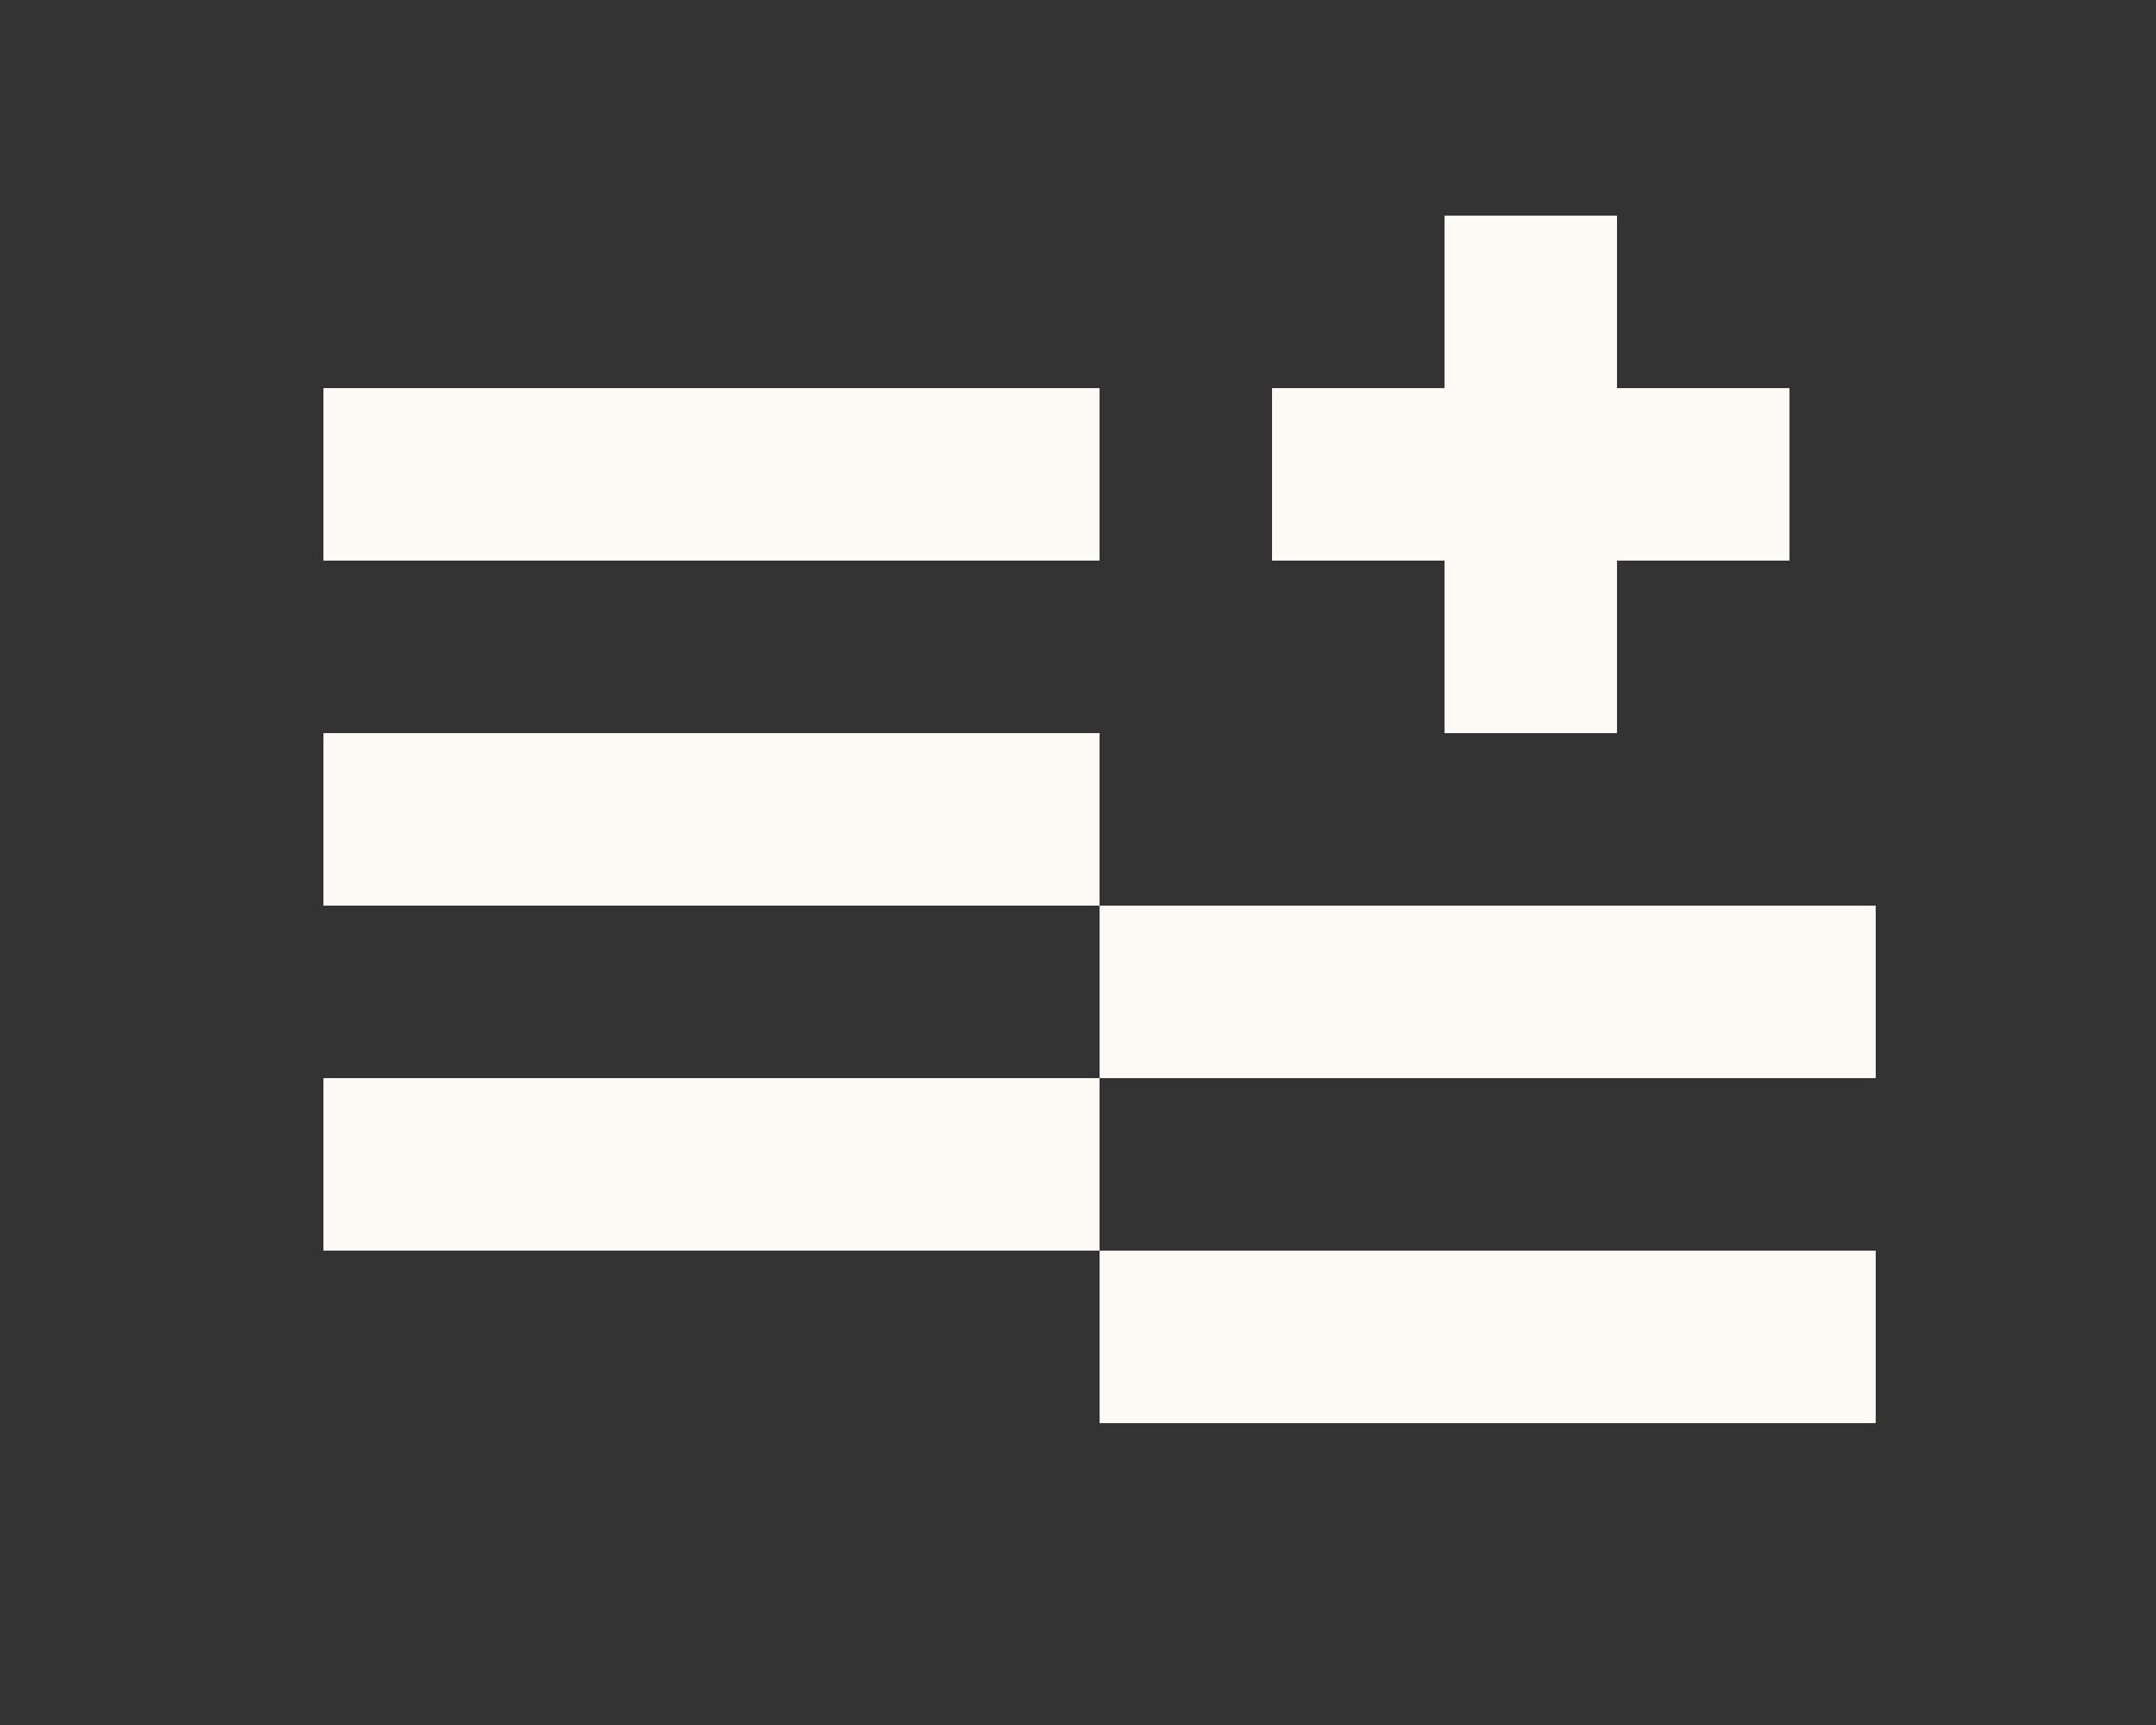
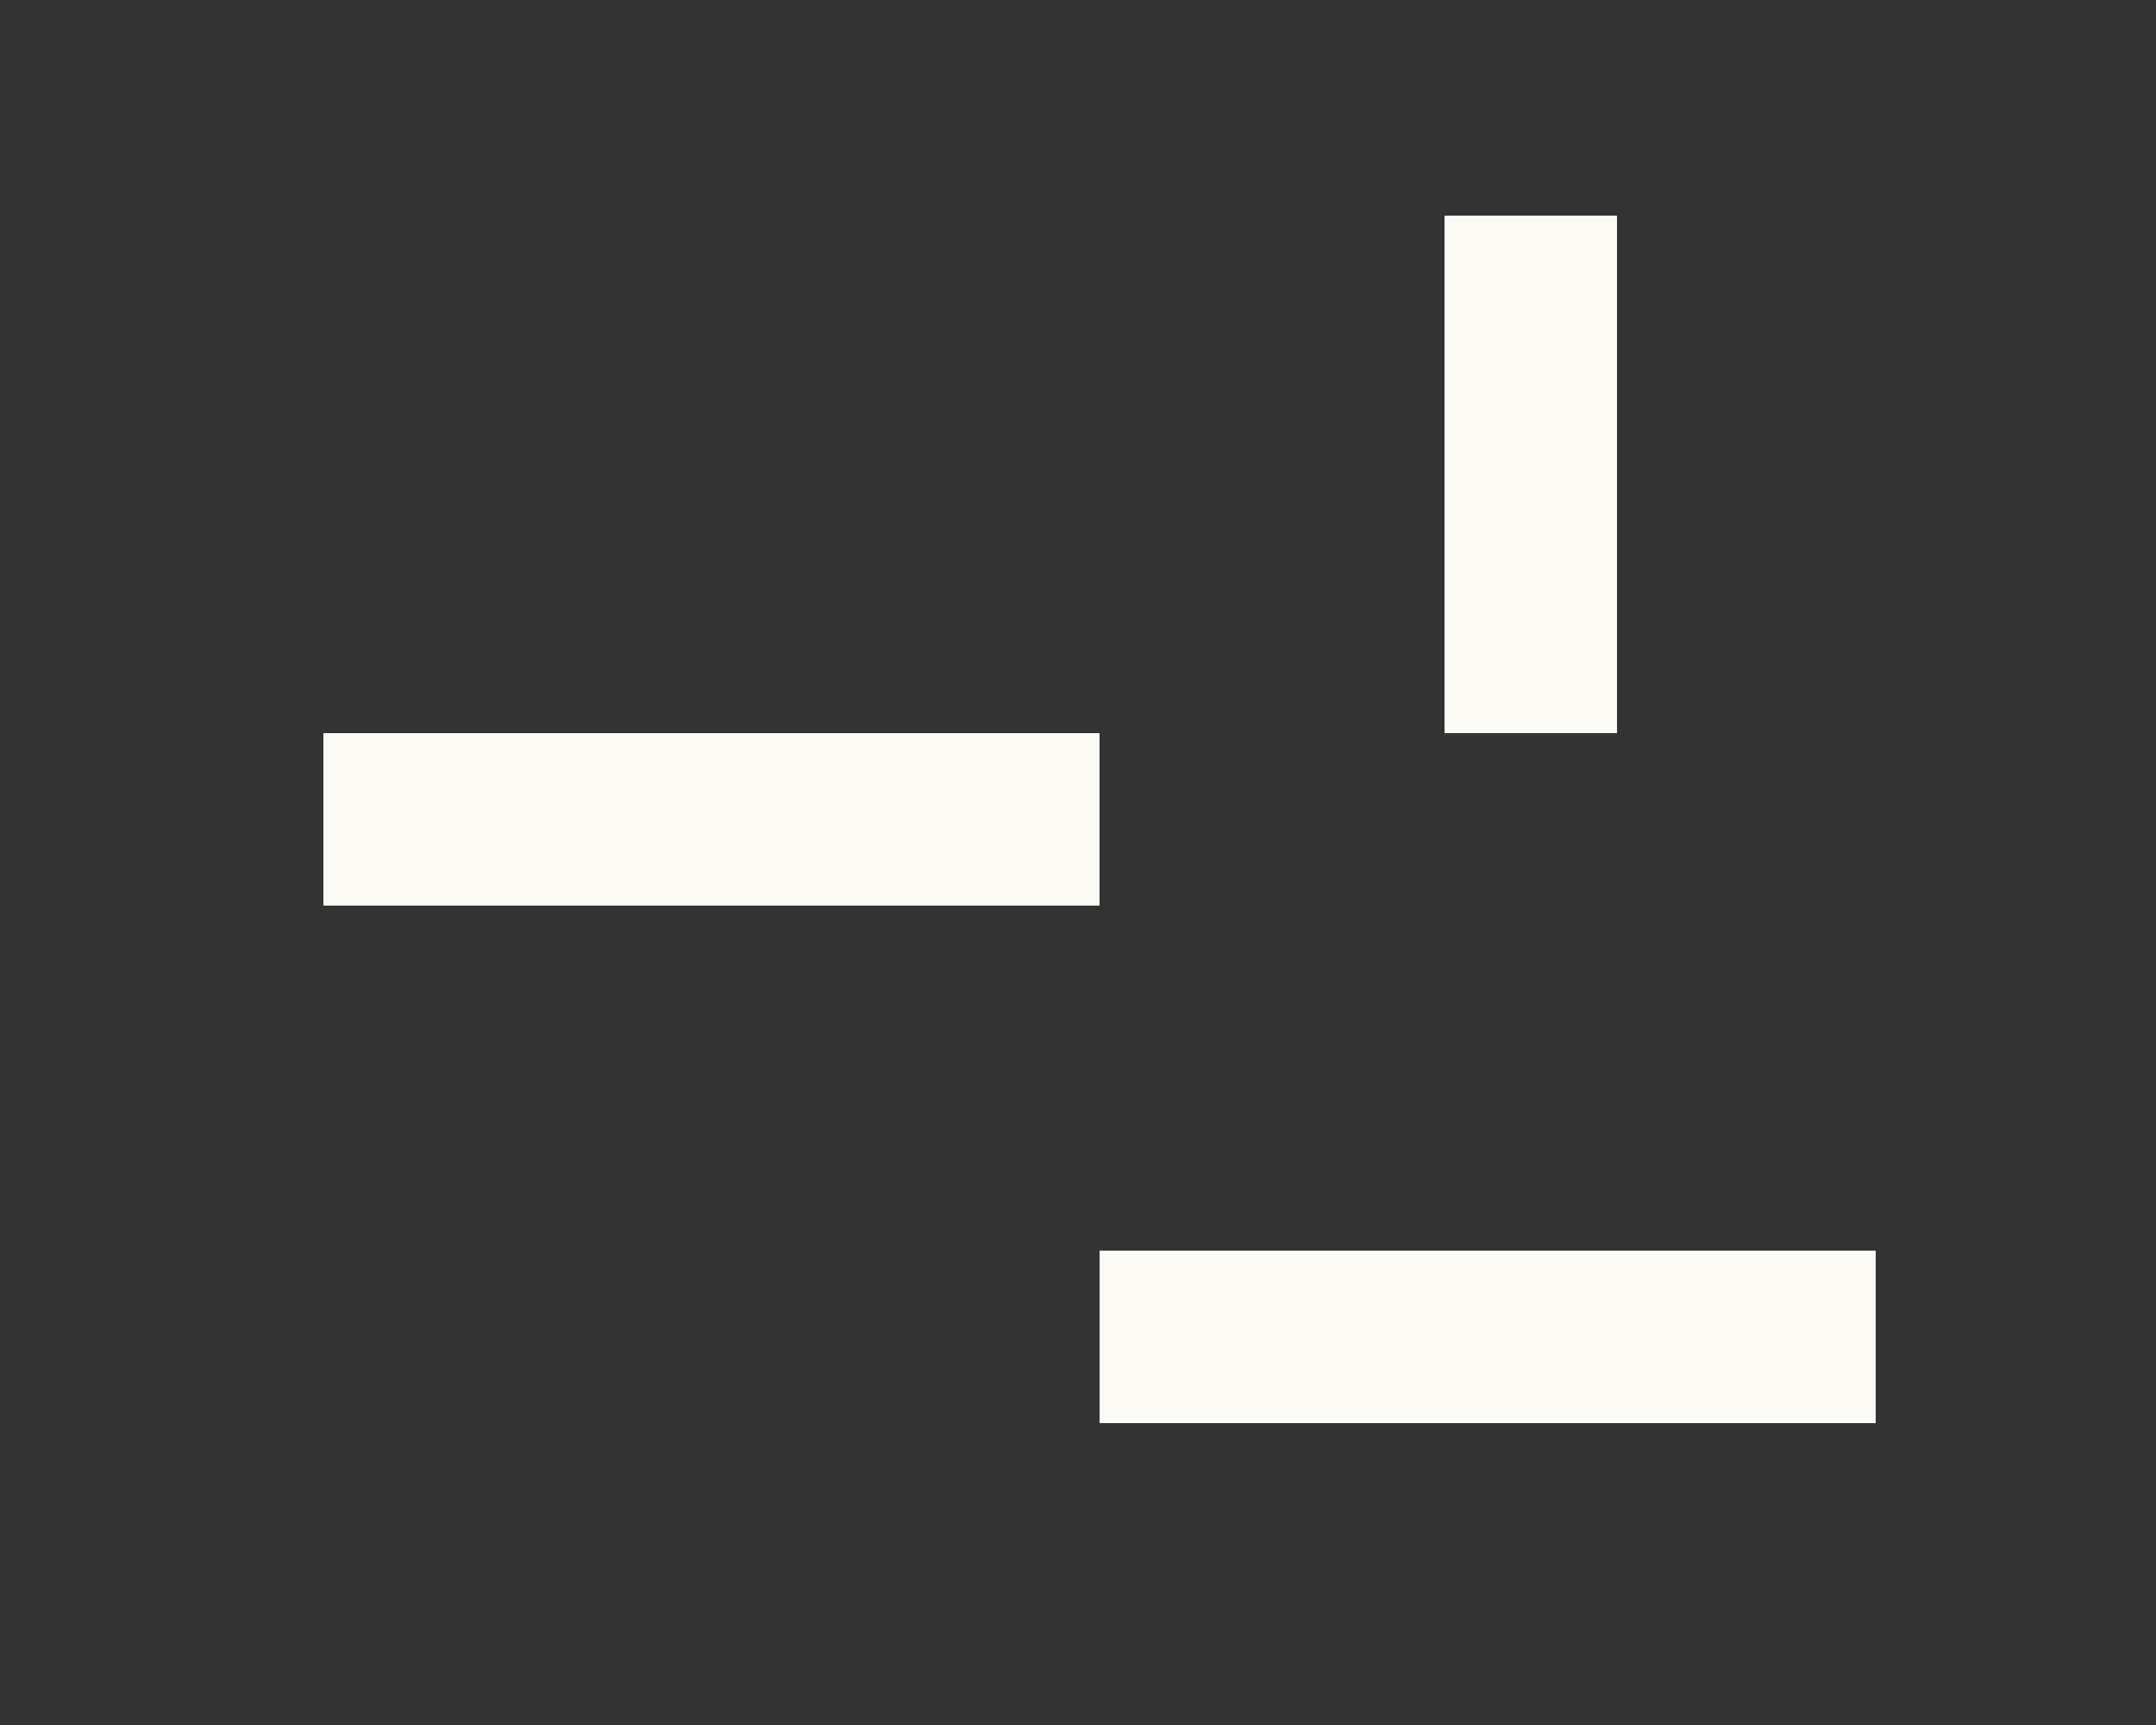
<svg xmlns="http://www.w3.org/2000/svg" viewBox="0 0 20 16" fill="none">
  <rect x="0" y="0" width="20" height="16" fill="#333333" stroke="none" />
-   <path d="M16.6 3.6H11.8V5.2H16.6V3.6Z" fill="#FBFAF4" />
-   <path d="M17.4 8.4H10.2V10H17.4V8.4Z" fill="#FBFAF4" />
-   <path d="M10.2 3.6H3V5.2H10.2V3.6Z" fill="#FBFAF4" />
  <path d="M10.2 6.8H3V8.4H10.2V6.8Z" fill="#FBFAF4" />
-   <path d="M10.2 10H3V11.6H10.2V10Z" fill="#FBFAF4" />
  <path d="M17.4 11.6H10.2V13.2H17.4V11.6Z" fill="#FBFAF4" />
  <path d="M15 2H13.4V6.8H15V2Z" fill="#FBFAF4" />
</svg>